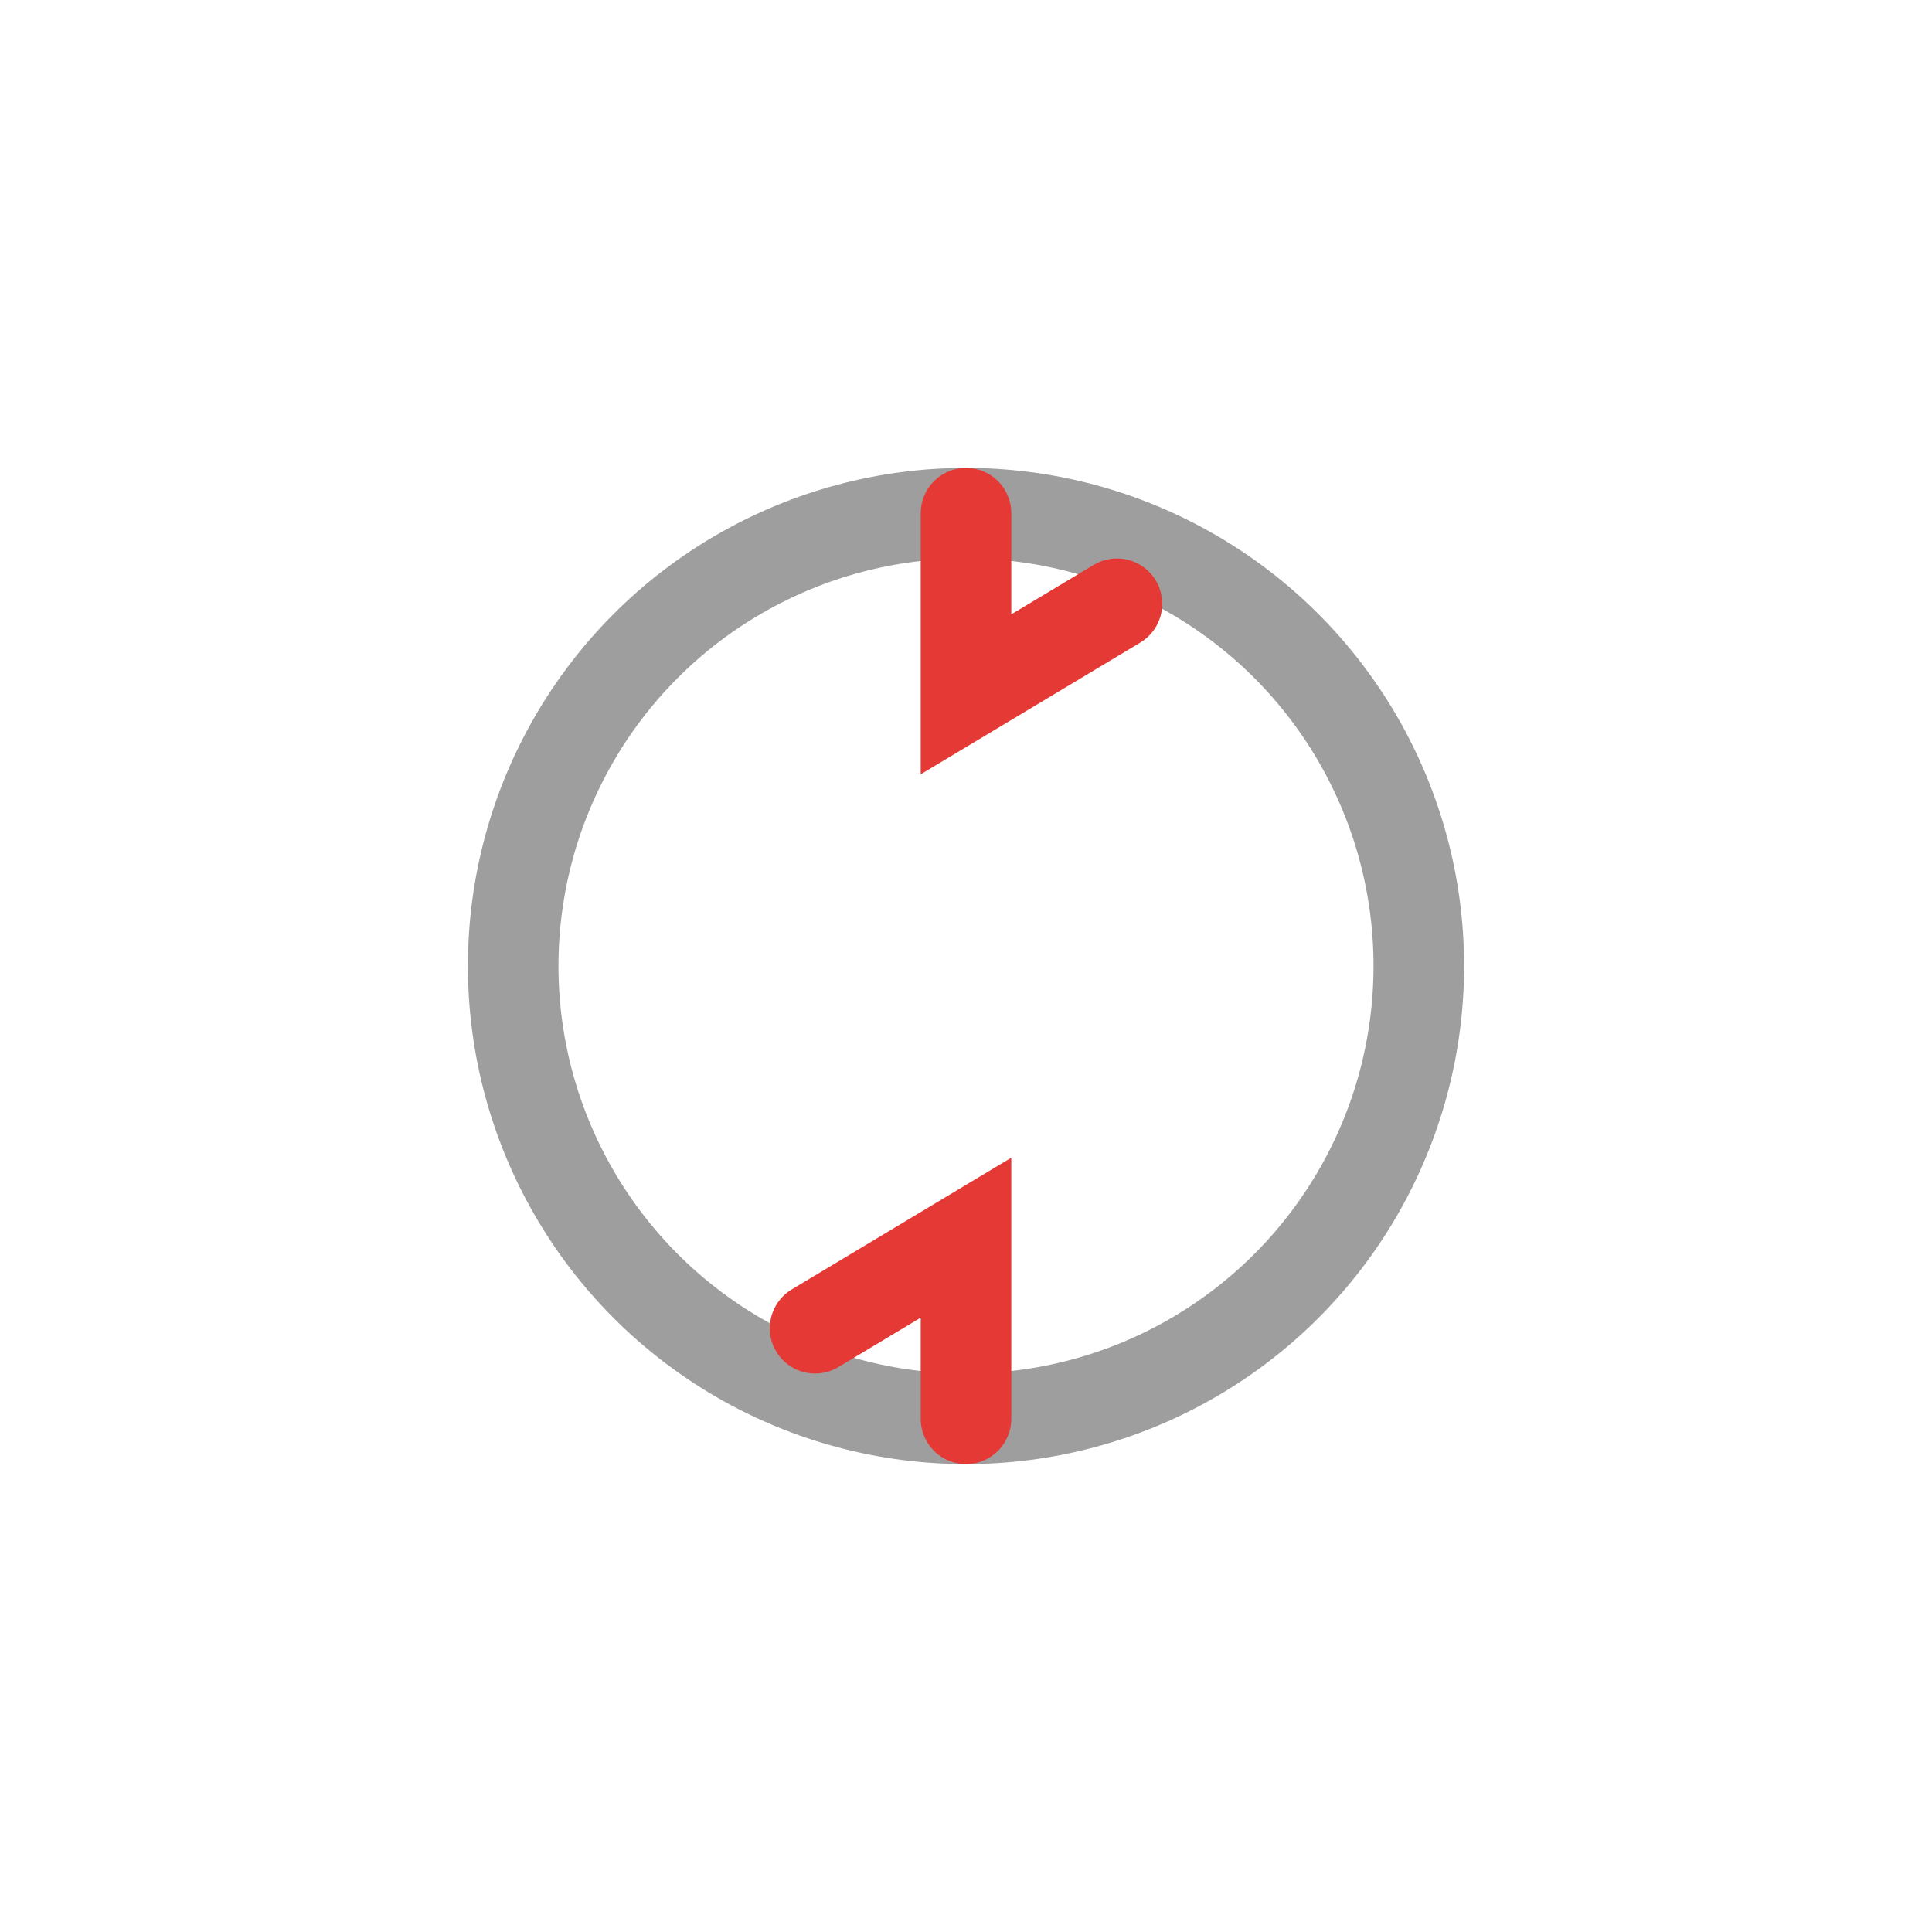
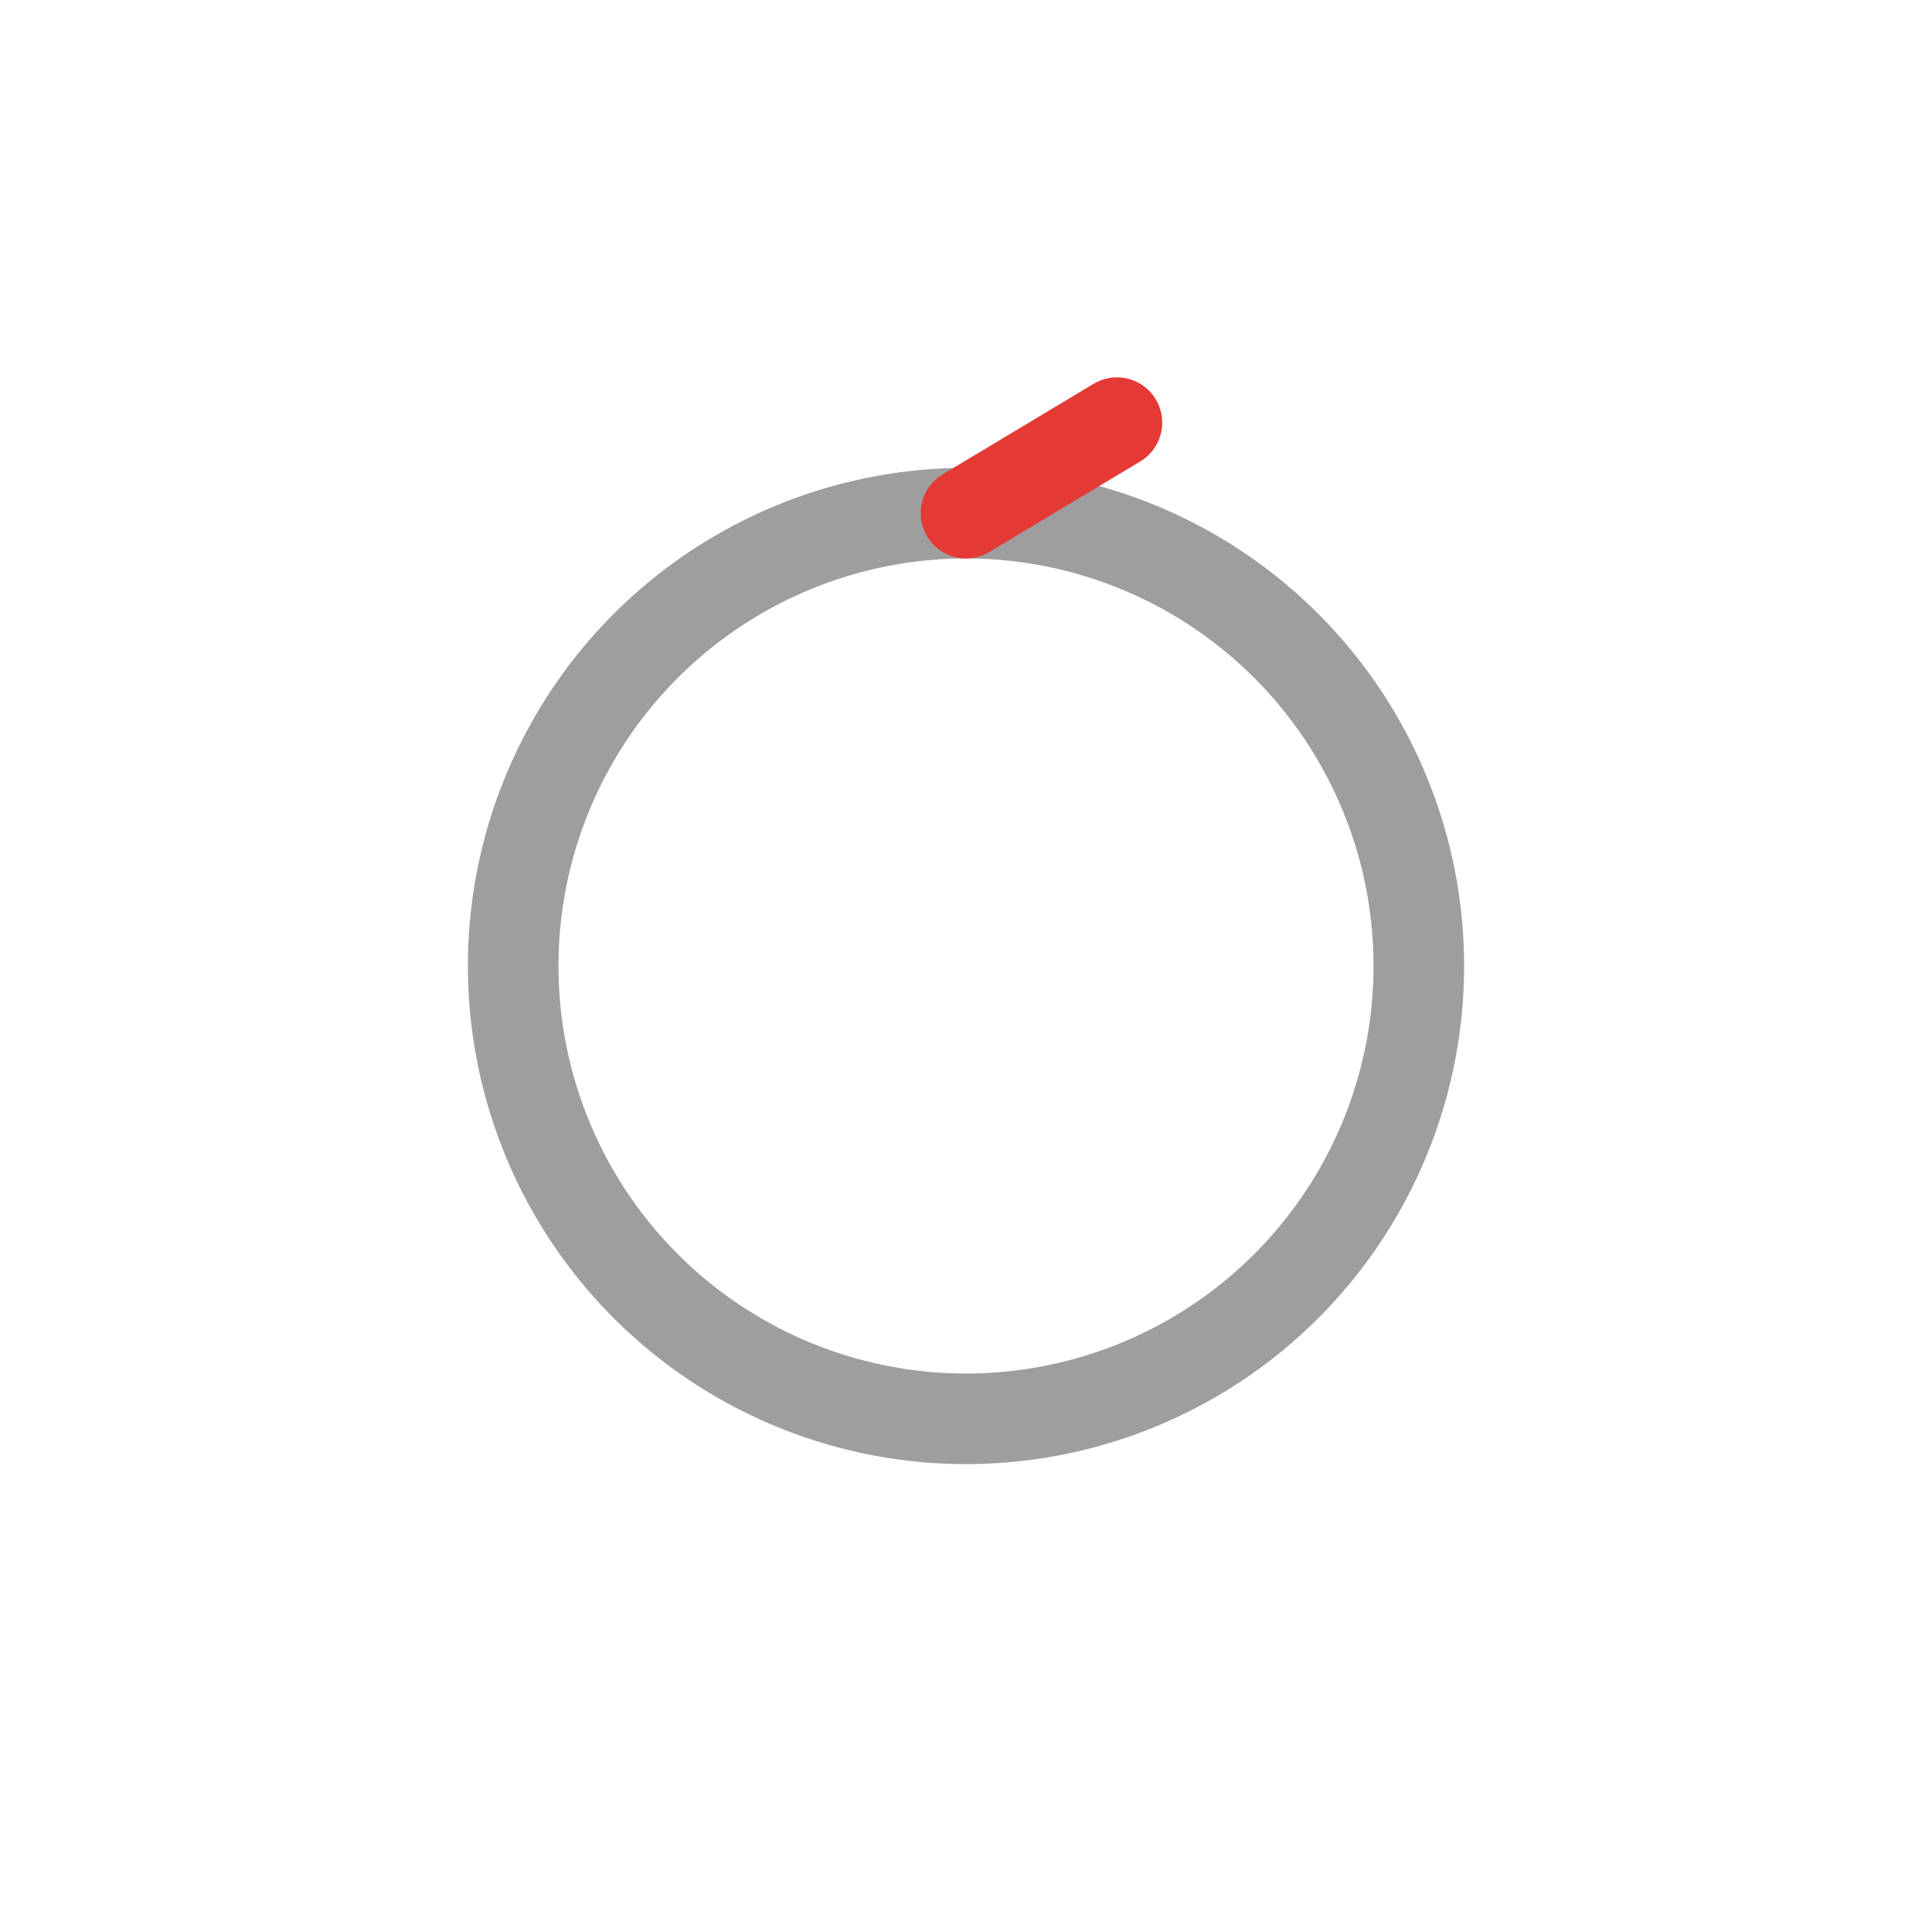
<svg xmlns="http://www.w3.org/2000/svg" viewBox="0 0 128 128">
  <circle cx="64" cy="64" r="30" fill="none" stroke="#9E9E9E" stroke-width="6" />
-   <path d="M64 34v12l10-6" stroke="#E53935" stroke-width="6" fill="none" stroke-linecap="round" />
-   <path d="M64 94V82l-10 6" stroke="#E53935" stroke-width="6" fill="none" stroke-linecap="round" />
+   <path d="M64 34l10-6" stroke="#E53935" stroke-width="6" fill="none" stroke-linecap="round" />
</svg>